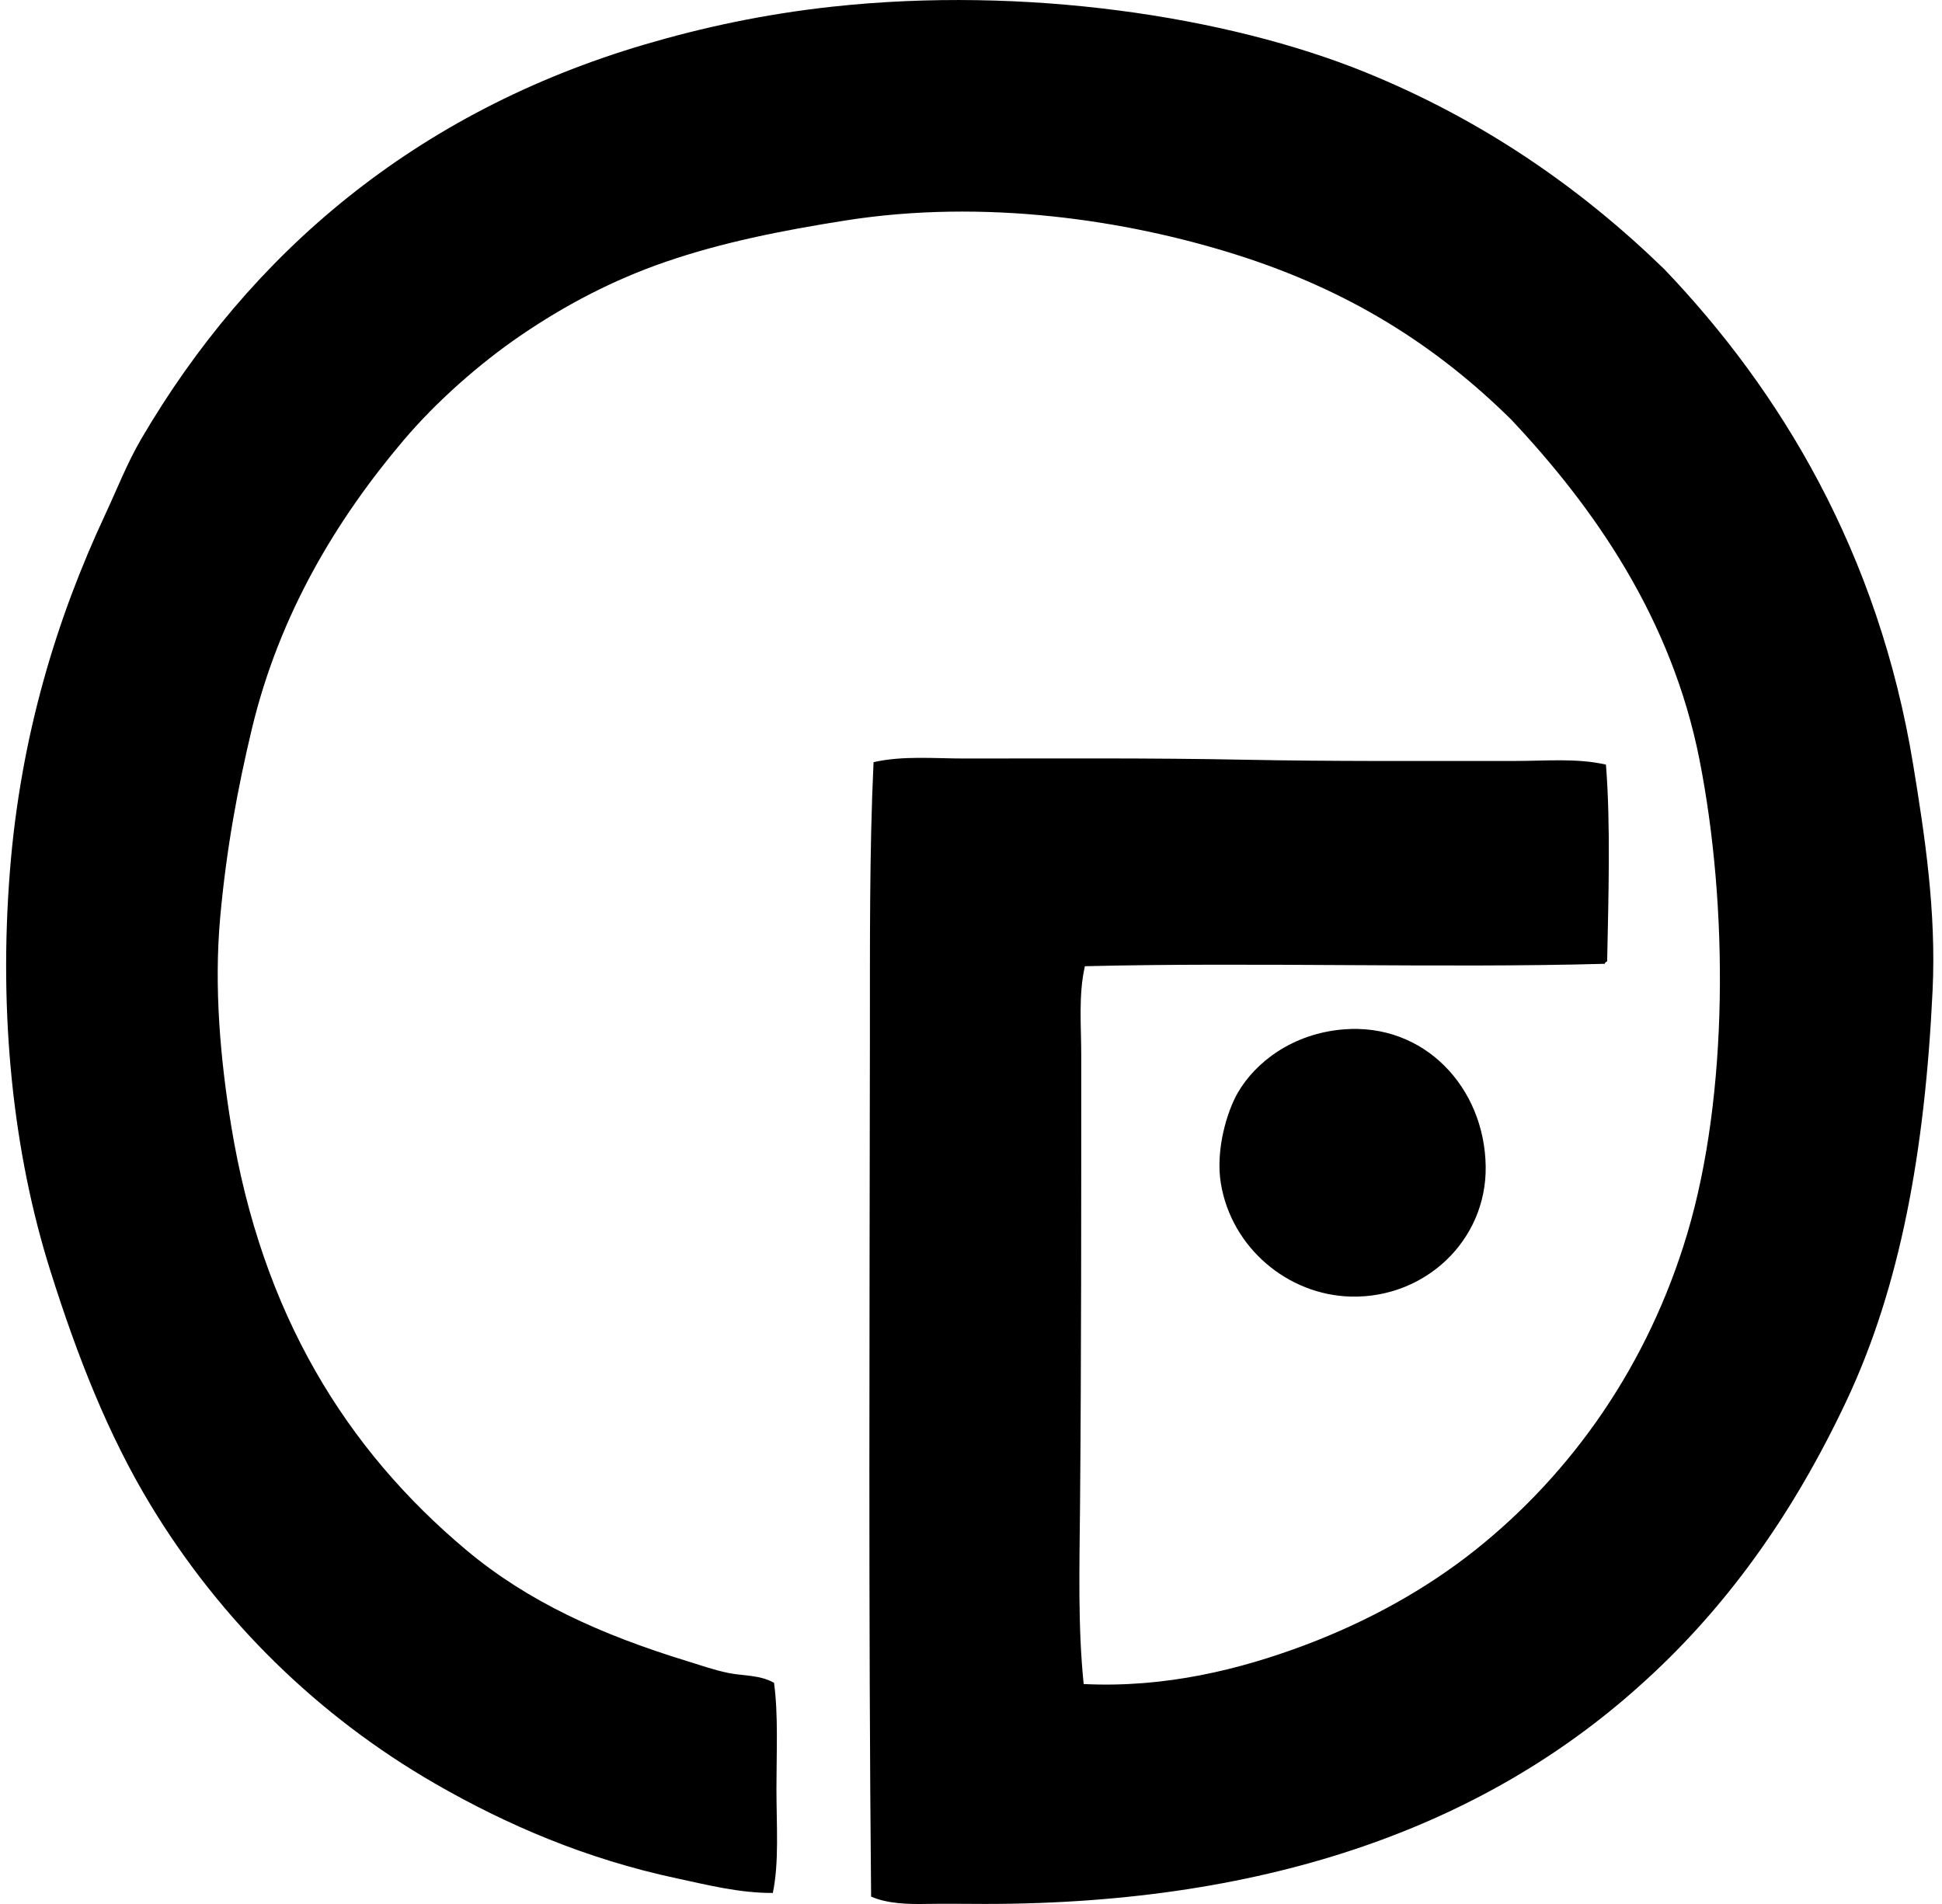
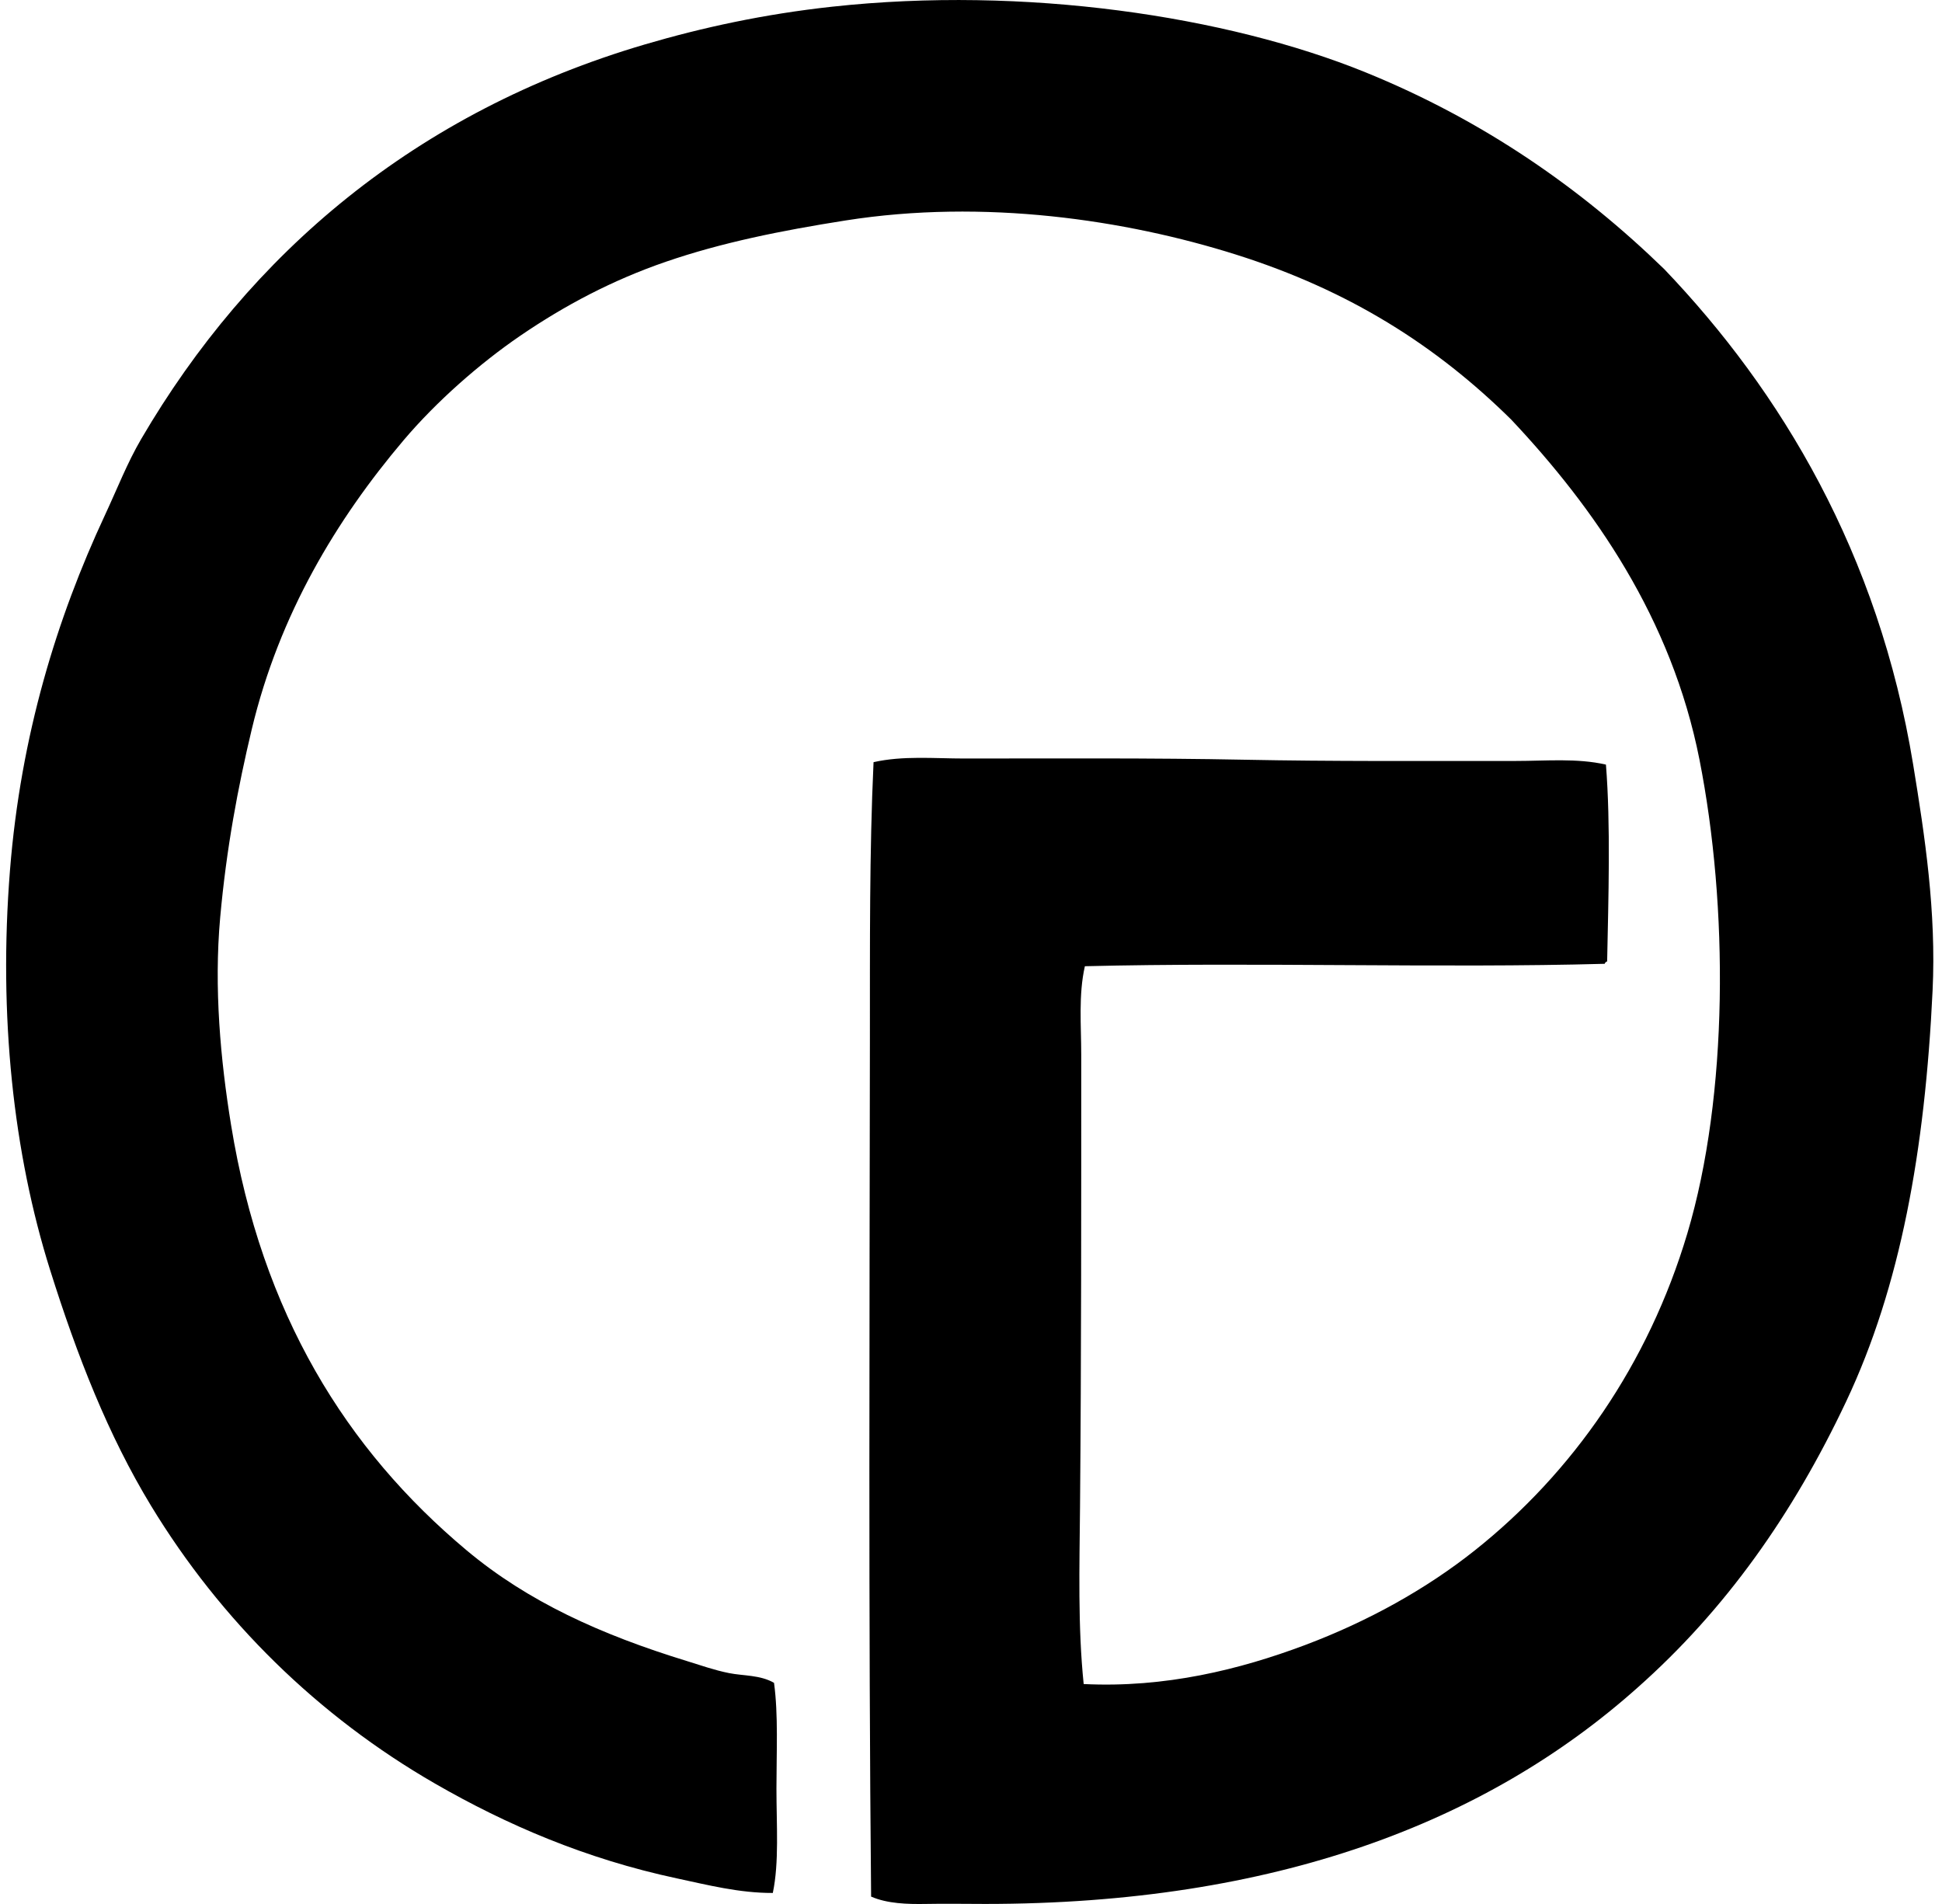
<svg xmlns="http://www.w3.org/2000/svg" width="204" height="200" fill="none" viewBox="0 0 204 200">
  <path fill="#000" fill-rule="evenodd" d="M91.507 199.224c-.283-29.215-.16-60.431-.127-90.074.01-9.838-.059-19.607.383-29.09 3.097-.697 6.342-.383 9.569-.383 9.557 0 19.52-.069 29.473.128 8.964.179 18.388.128 28.451.128 3.143 0 6.398-.312 9.442.383.505 6.344.258 14.114.127 20.668-.112.057-.227.113-.255.256-17.04.475-36.764-.189-54.607.255-.684 3.005-.383 6.222-.383 9.312 0 15.868.011 31.558-.127 47.462-.056 6.327-.238 12.555.383 18.627 8.571.423 16.42-1.53 23.222-4.083 6.687-2.513 12.781-5.916 17.862-9.953 10.267-8.16 18.226-19.537 22.329-33.299 4.33-14.529 4.315-34.36 1.276-49.759-2.933-14.872-11.091-26.497-19.775-35.725-7.866-7.764-16.997-13.58-28.961-17.35-11.546-3.638-26.399-5.864-40.955-3.571-6.82 1.072-13.07 2.336-18.884 4.338-5.6 1.925-10.632 4.583-15.31 7.782-4.24 2.9-8.78 6.881-12.247 10.971-7.009 8.276-13.055 18.254-15.948 30.366-1.455 6.095-2.66 12.491-3.317 19.775-.663 7.364.031 14.952 1.15 21.818 3.224 19.803 12.092 34.063 24.75 44.654 6.427 5.377 14.082 8.842 23.093 11.61 1.457.447 2.9.965 4.465 1.277 1.522.301 3.25.181 4.721 1.021.46 3.337.255 7.284.255 11.101 0 3.861.294 7.76-.382 10.972-3.509.015-6.859-.843-10.08-1.532-9.583-2.048-17.897-5.633-25.39-9.95-12.307-7.091-22.528-17.133-29.861-29.217-4.463-7.356-7.719-15.624-10.59-24.752-3.849-12.23-5.43-26.686-4.211-41.975C2.18 77.205 6 64.884 11 54.16c1.33-2.852 2.362-5.53 3.828-8.038 11.405-19.504 28.81-34.367 52.947-41.465 6-1.764 12.47-3.173 19.647-3.955 20.181-2.198 41.417.965 56.009 6.891 12.411 5.04 22.688 12.223 31.384 20.67 12.261 12.82 22.518 29.834 26.156 52.055 1.231 7.522 2.436 15.465 2.04 23.73-.802 16.877-3.388 31.102-9.059 43.125-5.607 11.891-12.707 21.925-21.945 30.111-15.866 14.15-38.092 22.713-68.515 22.711-2.091 0-4.166-.041-6.25 0-1.91.033-4.032-.026-5.735-.771Z" clip-rule="evenodd" />
-   <path fill="#000" fill-rule="evenodd" d="M141.138 108.128c8.5-.691 14.824 6.133 14.929 14.416.099 7.754-6.371 13.847-14.163 13.653-6.634-.166-12.534-5.133-13.653-11.866-.592-3.569.664-7.639 1.788-9.569 1.846-3.176 5.727-6.194 11.099-6.634Z" clip-rule="evenodd" />
</svg>